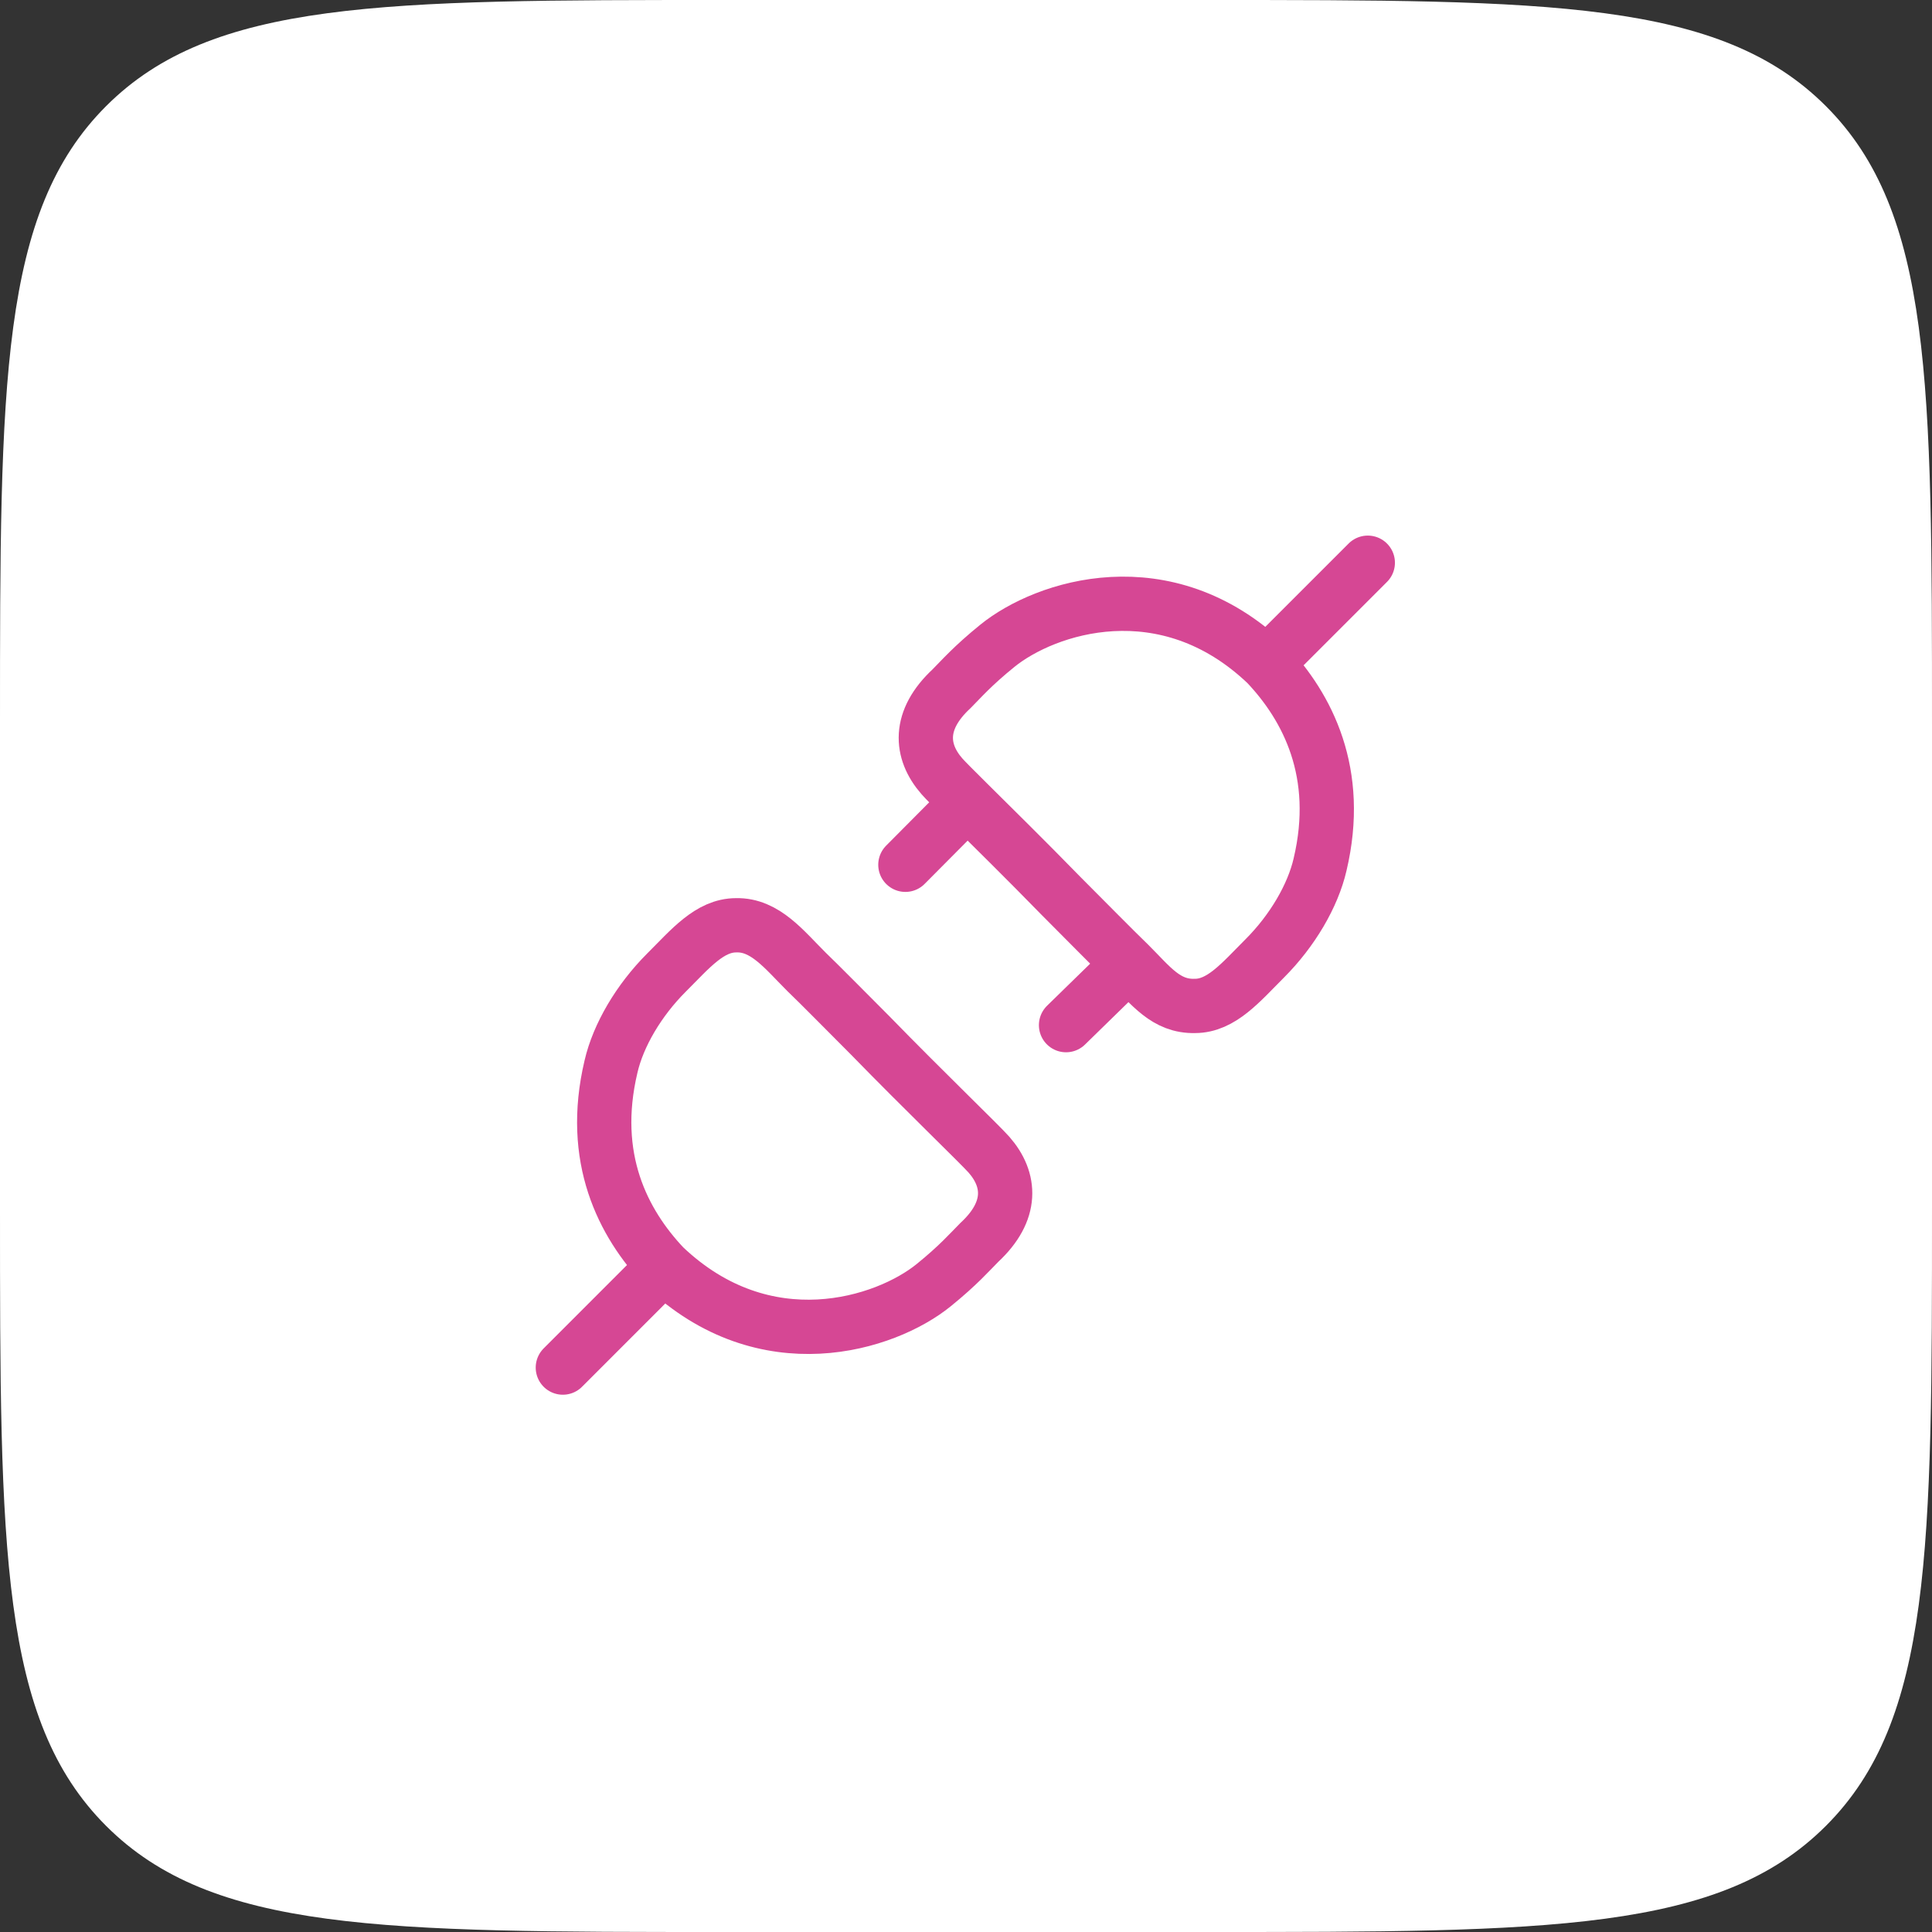
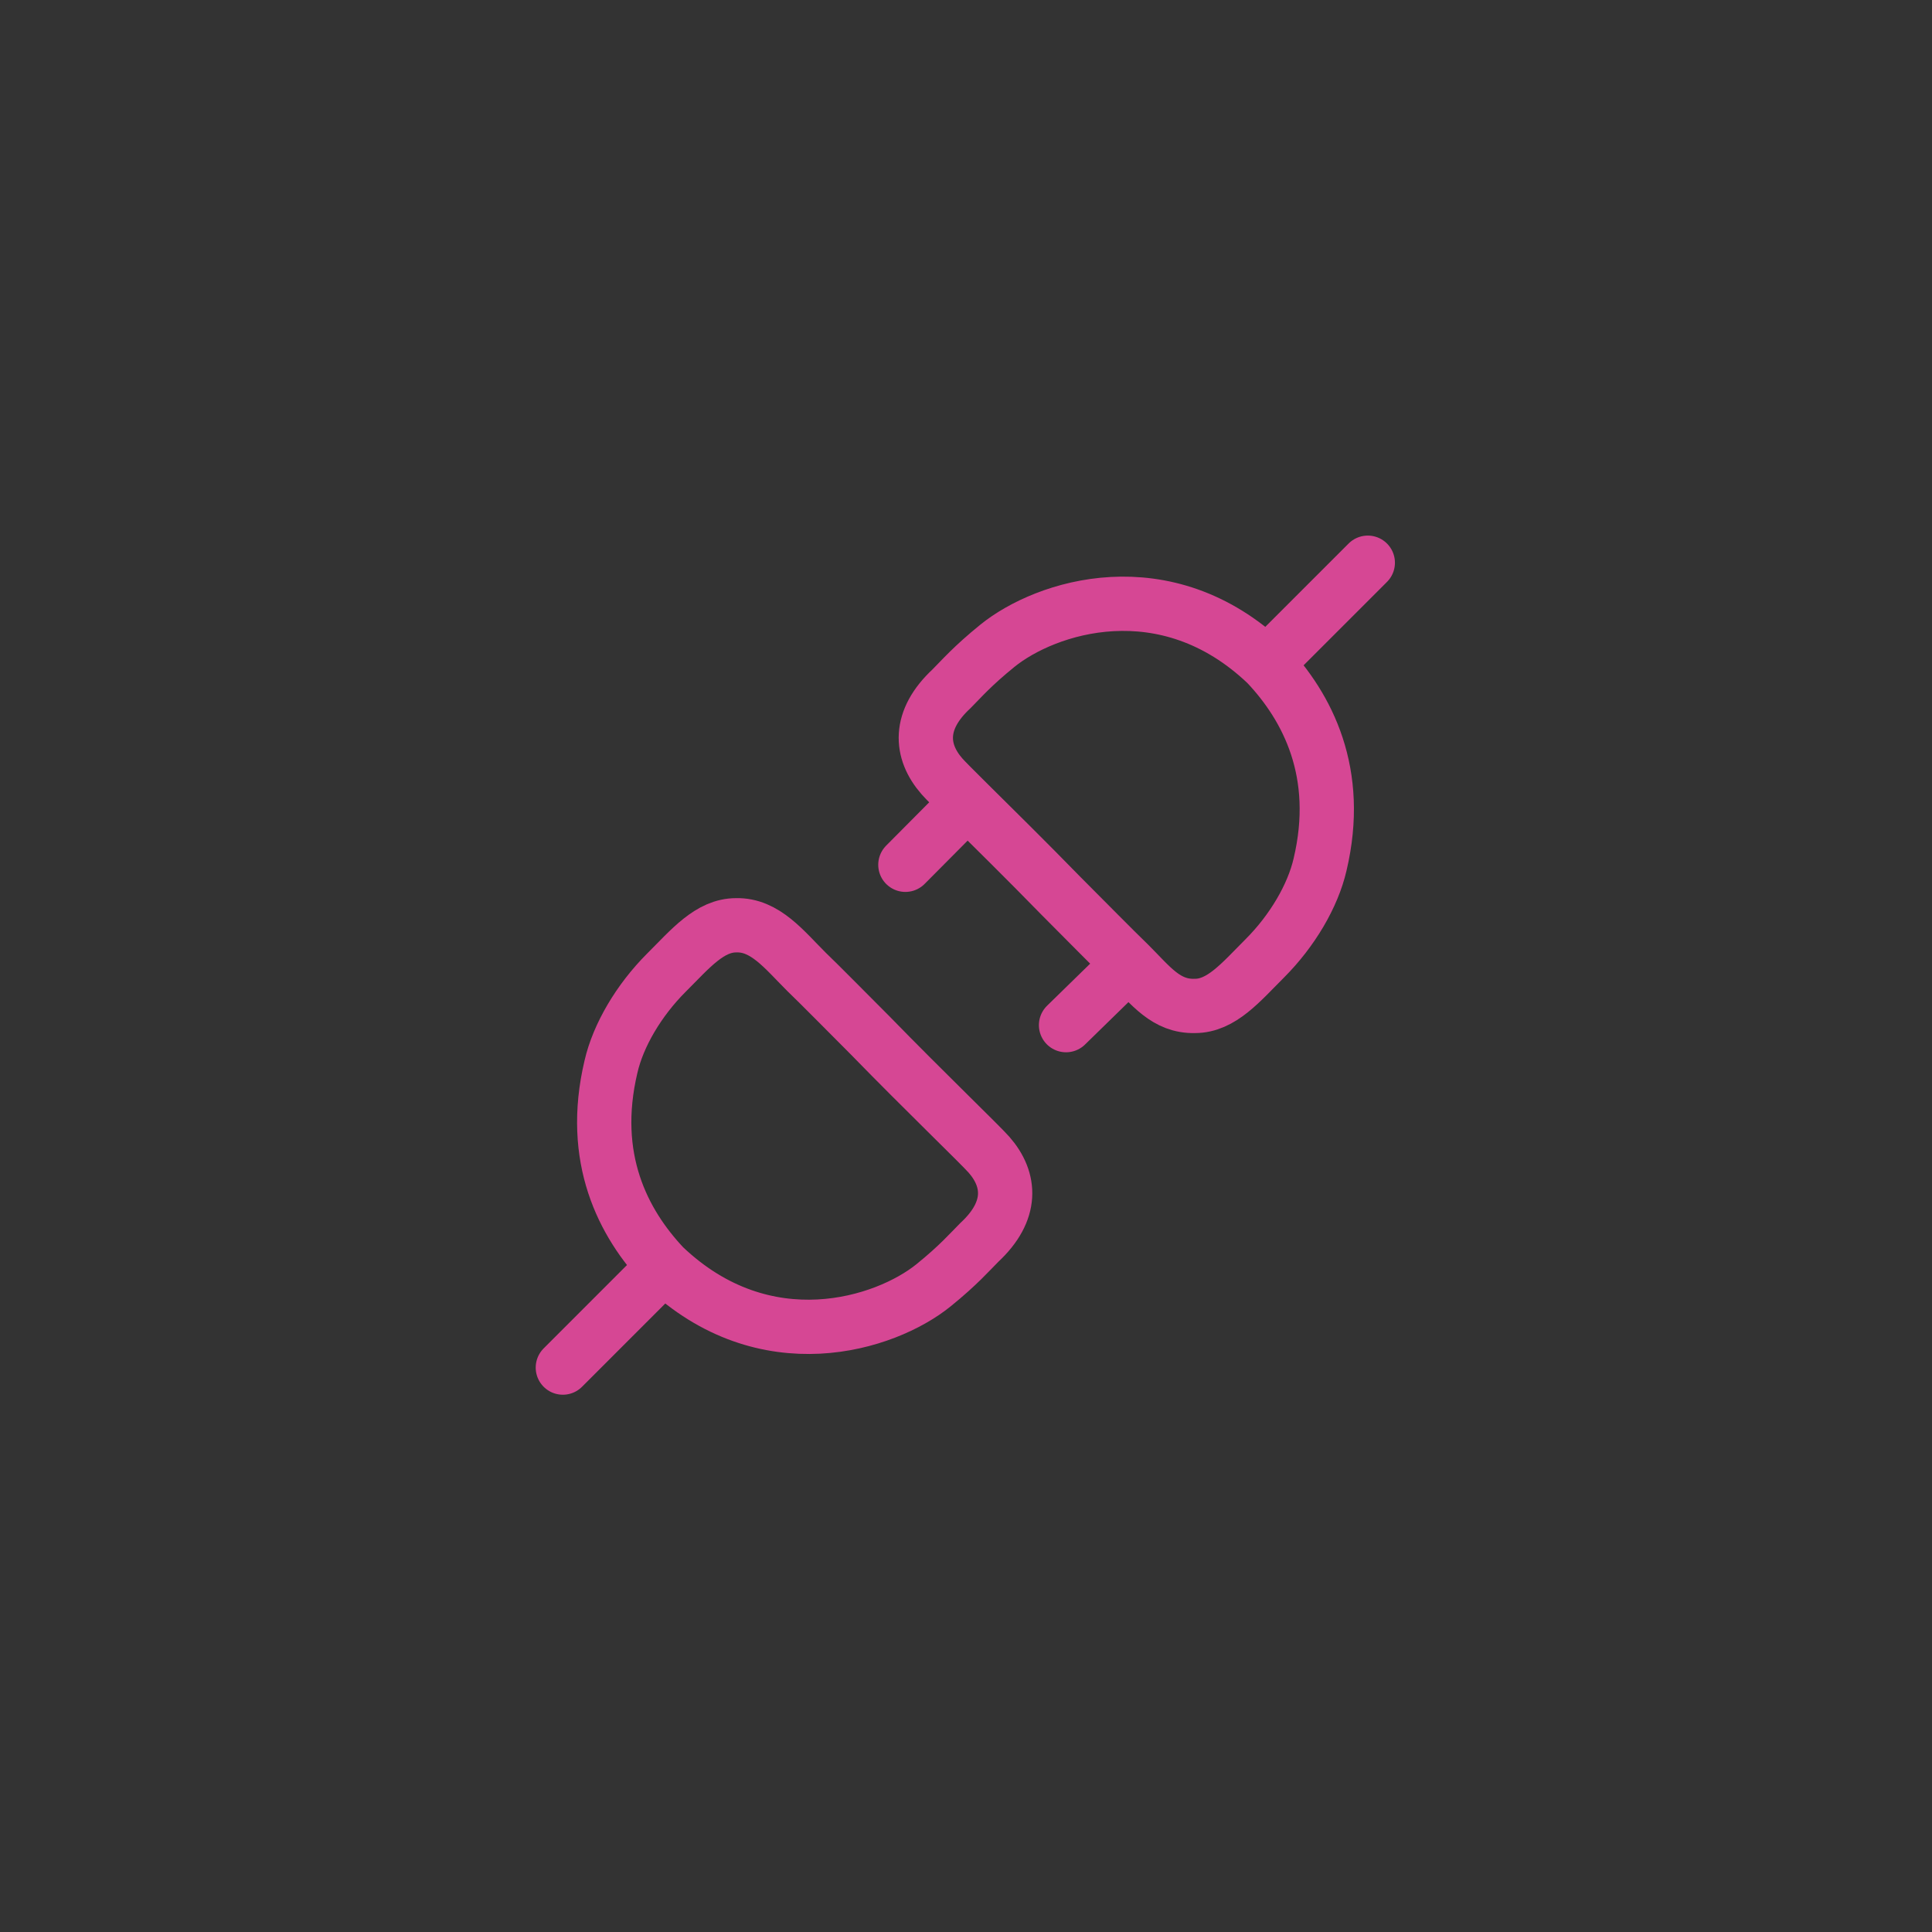
<svg xmlns="http://www.w3.org/2000/svg" width="64" height="64" viewBox="0 0 64 64" fill="none">
  <rect x="0" y="0" width="64" height="64" fill="#333333" stroke="none" />
-   <path d="M0 24C0 12.686 0 7.029 3.515 3.515C7.029 0 12.686 0 24 0H40C51.314 0 56.971 0 60.485 3.515C64 7.029 64 12.686 64 24V40C64 51.314 64 56.971 60.485 60.485C56.971 64 51.314 64 40 64H24C12.686 64 7.029 64 3.515 60.485C0 56.971 0 51.314 0 40V24Z" fill="white" />
  <path d="M21.994 41.953C25.344 45.143 29.332 43.867 30.927 42.575C31.753 41.906 32.124 41.474 32.443 41.155C33.56 40.118 33.488 39.081 32.762 38.252C32.471 37.92 30.608 36.13 28.822 34.296C27.897 33.371 27.259 32.717 26.713 32.19C25.982 31.462 25.344 30.627 24.387 30.651C23.51 30.651 22.872 31.425 22.074 32.222C21.157 33.14 20.479 34.296 20.24 35.333C19.522 38.364 20.639 40.517 21.994 41.953ZM21.994 41.953L18.645 45.303" stroke="#D64794" stroke-width="1.798" stroke-linecap="round" />
  <path d="M41.959 21.992C38.609 18.8 34.634 20.1 33.039 21.393C32.213 22.062 31.842 22.494 31.523 22.814C30.406 23.851 30.478 24.888 31.204 25.718C31.308 25.838 31.616 26.145 32.05 26.576M41.959 21.992C43.316 23.428 44.447 25.607 43.729 28.639C43.49 29.676 42.812 30.833 41.894 31.751C41.097 32.549 40.458 33.323 39.581 33.323C38.623 33.347 38.127 32.654 37.396 31.926M41.959 21.992L45.31 18.641M37.396 31.926C36.85 31.399 36.07 30.602 35.145 29.676C34 28.501 32.824 27.344 32.05 26.576M37.396 31.926L35.314 33.959M29.992 28.647L32.05 26.576" stroke="#D64794" stroke-width="1.798" stroke-linecap="round" />
</svg>